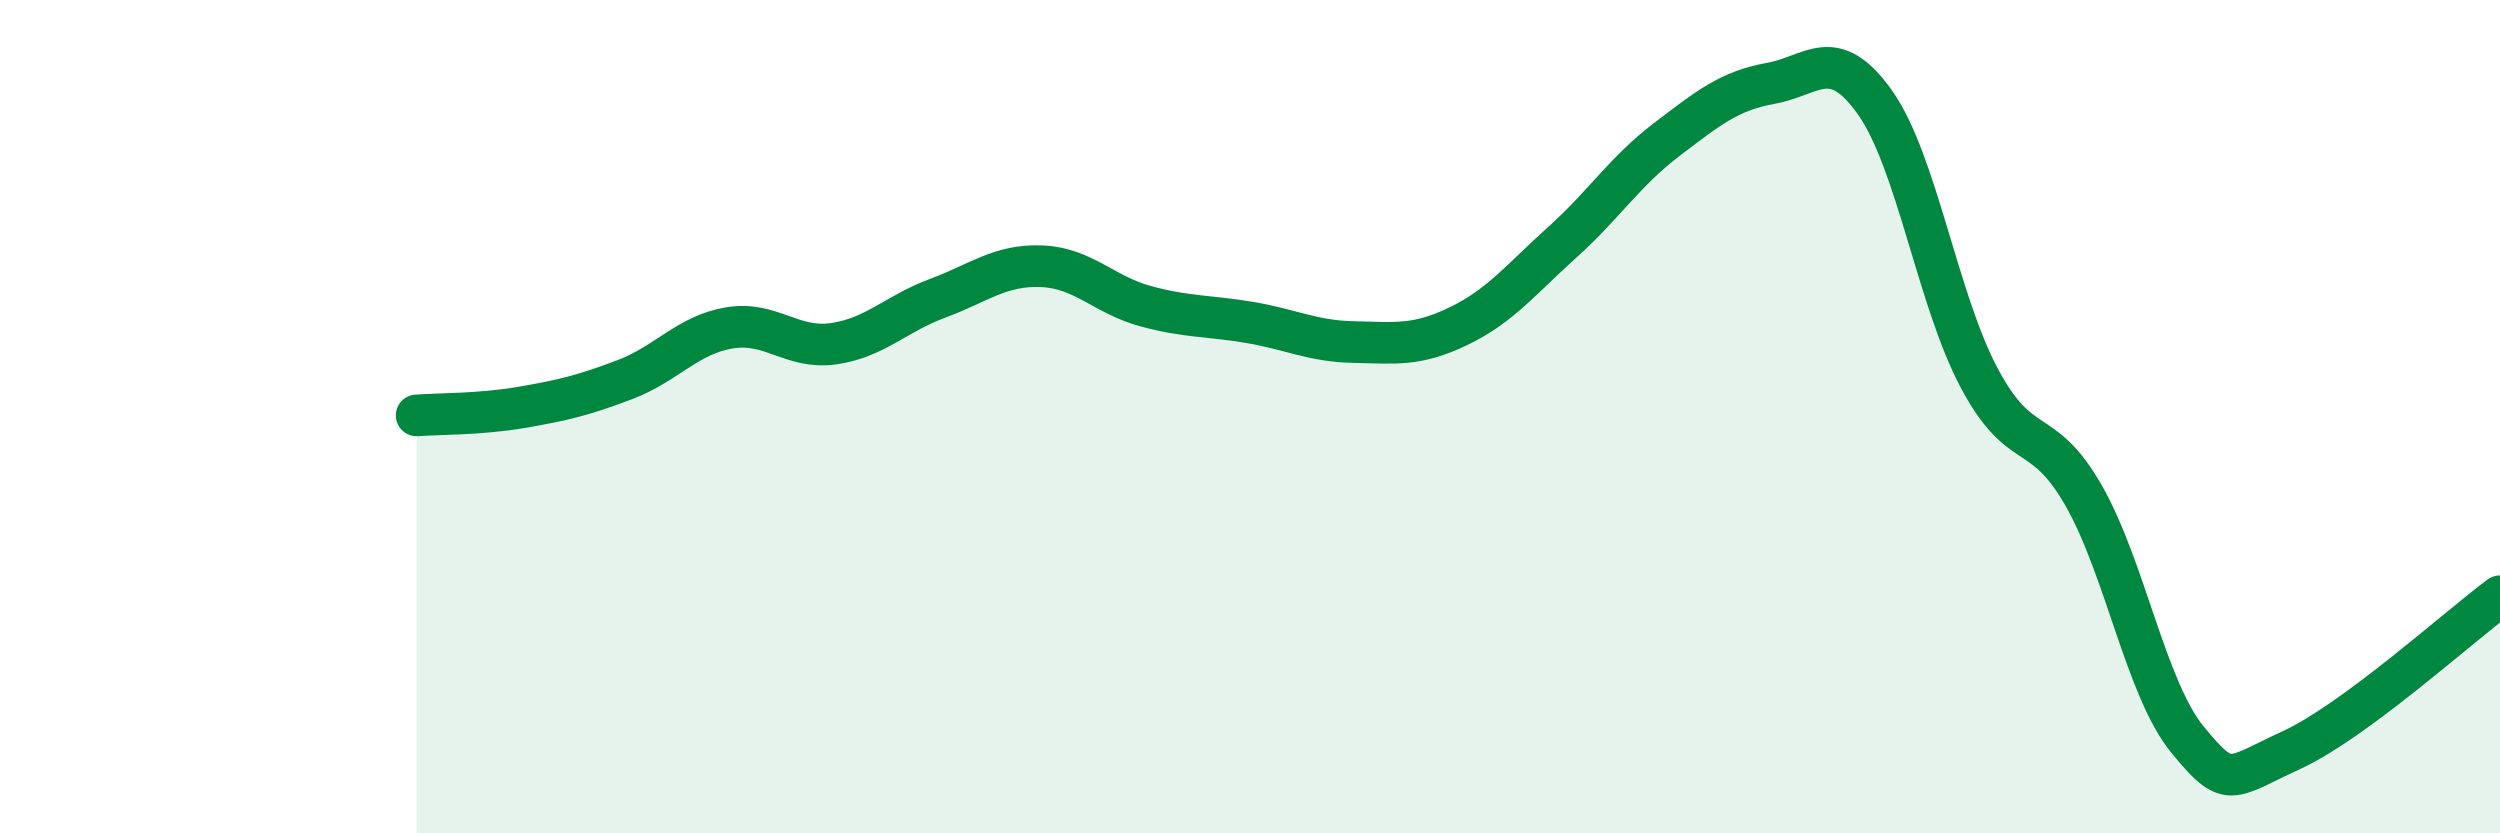
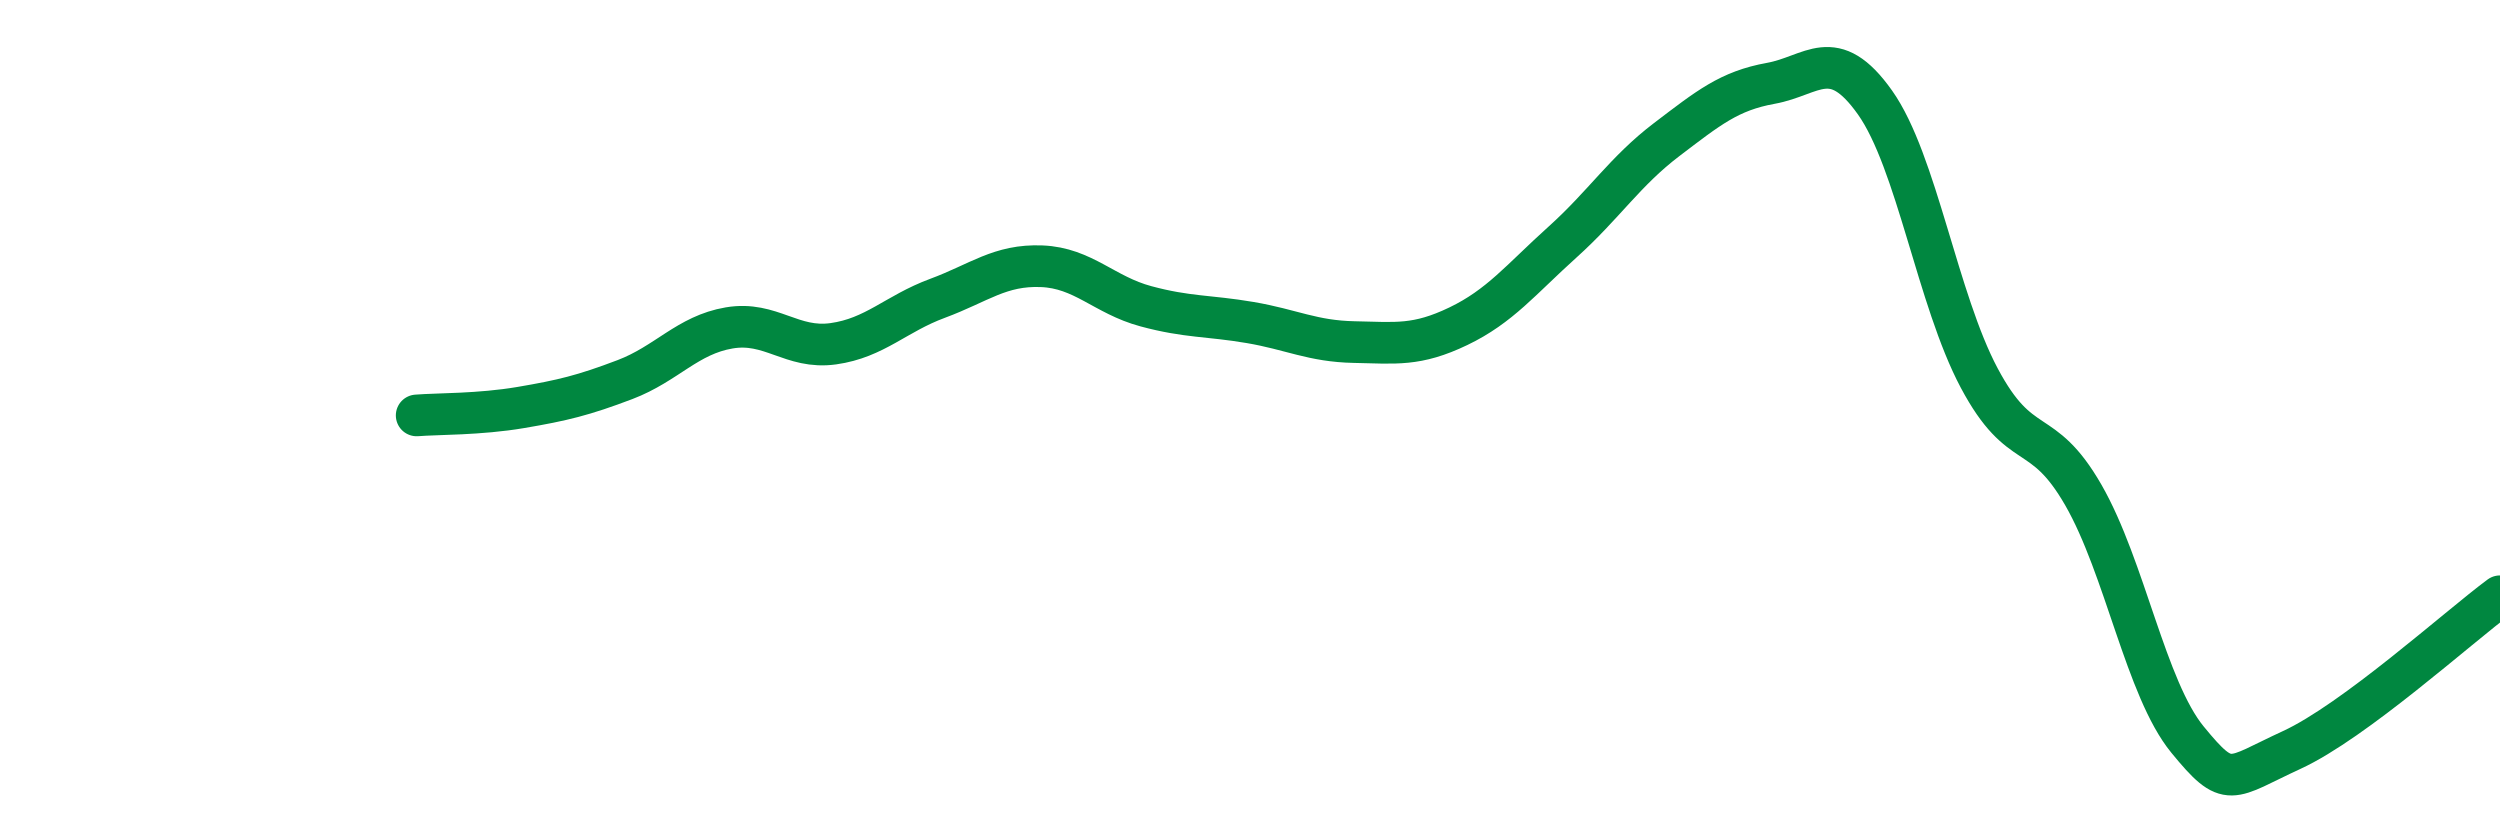
<svg xmlns="http://www.w3.org/2000/svg" width="60" height="20" viewBox="0 0 60 20">
-   <path d="M 10,9.97 C 10.5,9.93 11.5,9.95 12.5,9.78 C 13.5,9.61 14,9.49 15,9.11 C 16,8.73 16.5,8.04 17.5,7.87 C 18.5,7.7 19,8.39 20,8.25 C 21,8.11 21.5,7.53 22.5,7.16 C 23.5,6.79 24,6.35 25,6.39 C 26,6.43 26.5,7.08 27.5,7.35 C 28.5,7.62 29,7.57 30,7.74 C 31,7.91 31.5,8.19 32.5,8.21 C 33.5,8.23 34,8.31 35,7.83 C 36,7.35 36.5,6.71 37.5,5.81 C 38.5,4.91 39,4.11 40,3.35 C 41,2.59 41.5,2.18 42.5,2 C 43.5,1.82 44,1.05 45,2.46 C 46,3.87 46.5,7.19 47.5,9.07 C 48.5,10.95 49,10.14 50,11.88 C 51,13.62 51.5,16.53 52.5,17.75 C 53.5,18.97 53.5,18.69 55,18 C 56.5,17.31 59,15.05 60,14.31L60 20L10 20Z" fill="#008740" opacity="0.1" stroke-linecap="round" stroke-linejoin="round" />
  <path d="M 10,9.97 C 10.5,9.93 11.5,9.95 12.5,9.78 C 13.5,9.61 14,9.49 15,9.11 C 16,8.73 16.5,8.04 17.5,7.87 C 18.5,7.7 19,8.39 20,8.25 C 21,8.11 21.5,7.53 22.5,7.16 C 23.5,6.79 24,6.35 25,6.39 C 26,6.43 26.5,7.08 27.5,7.35 C 28.5,7.62 29,7.57 30,7.74 C 31,7.91 31.5,8.19 32.5,8.21 C 33.5,8.23 34,8.31 35,7.83 C 36,7.35 36.5,6.71 37.5,5.81 C 38.5,4.91 39,4.11 40,3.35 C 41,2.59 41.5,2.18 42.5,2 C 43.5,1.82 44,1.05 45,2.46 C 46,3.87 46.5,7.19 47.5,9.07 C 48.5,10.95 49,10.14 50,11.88 C 51,13.62 51.5,16.53 52.5,17.75 C 53.5,18.97 53.5,18.69 55,18 C 56.5,17.31 59,15.05 60,14.31" stroke="#008740" stroke-width="1" fill="none" stroke-linecap="round" stroke-linejoin="round" />
</svg>